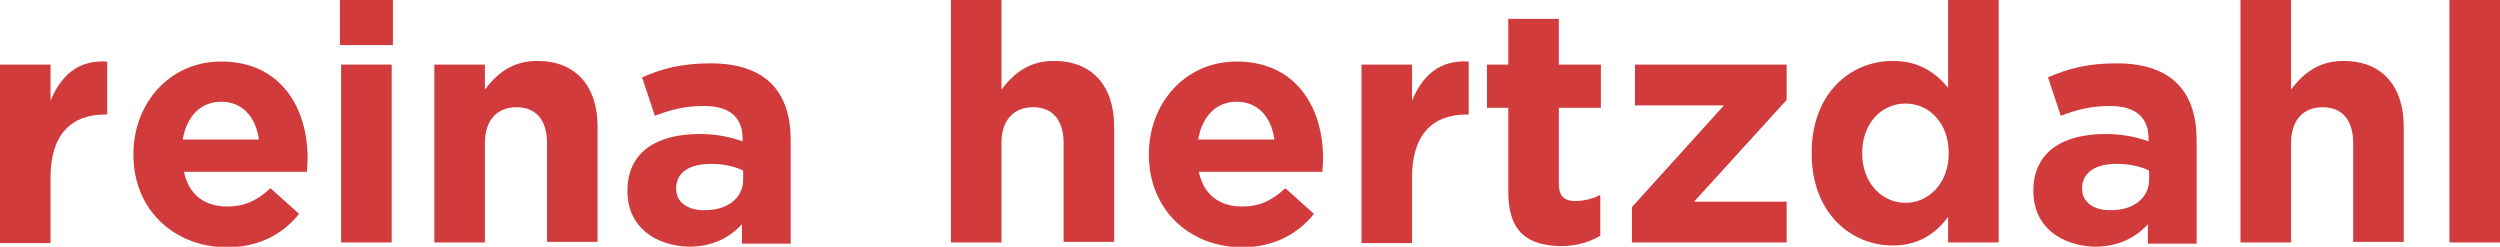
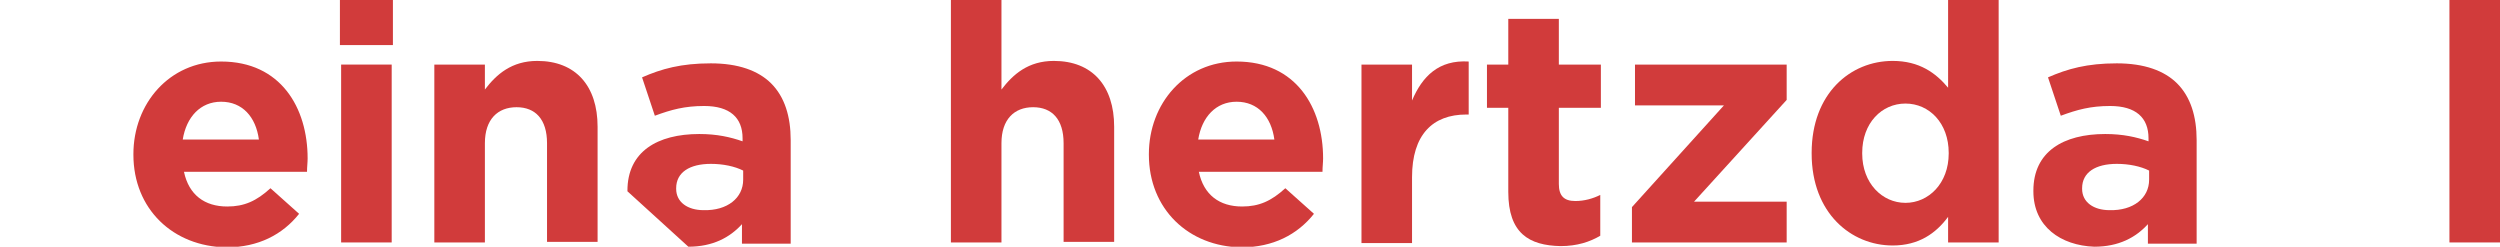
<svg xmlns="http://www.w3.org/2000/svg" version="1.1" id="Layer_1" x="0px" y="0px" viewBox="0 0 410.4 40.5" style="enable-background:new 0 0 410.4 40.5;" xml:space="preserve">
  <style type="text/css">
	.st0{fill:#D13B3B;}
</style>
-   <path class="st0" d="M0,10.6h8.3v5.9c1.7-4,4.4-6.7,9.3-6.4v8.7h-0.4c-5.5,0-8.9,3.3-8.9,10.3v10.8H0V10.6z" />
  <path class="st0" d="M21.9,25.4v-0.1c0-8.3,5.9-15.2,14.4-15.2c9.8,0,14.2,7.6,14.2,15.9c0,0.7-0.1,1.4-0.1,2.2H30.2  c0.8,3.8,3.4,5.7,7.1,5.7c2.8,0,4.8-0.9,7.1-3l4.7,4.2c-2.7,3.4-6.7,5.5-11.9,5.5C28.4,40.5,21.9,34.3,21.9,25.4z M42.5,22.9  c-0.5-3.7-2.7-6.2-6.2-6.2c-3.4,0-5.7,2.5-6.3,6.2C30,22.9,42.5,22.9,42.5,22.9z" />
  <path class="st0" d="M55.8,0h8.7v7.4h-8.7V0z M56,10.6h8.3v29.2H56V10.6z" />
  <path class="st0" d="M71.3,10.6h8.3v4.1c1.9-2.5,4.4-4.7,8.6-4.7c6.3,0,9.9,4.1,9.9,10.8v18.9h-8.3V23.5c0-3.9-1.9-5.9-5-5.9  s-5.2,2-5.2,5.9v16.3h-8.3V10.6z" />
-   <path class="st0" d="M103,31.4v-0.1c0-6.4,4.9-9.3,11.8-9.3c2.9,0,5.1,0.5,7.1,1.2v-0.5c0-3.4-2.1-5.3-6.3-5.3  c-3.2,0-5.4,0.6-8.1,1.6l-2.1-6.3c3.2-1.4,6.4-2.3,11.3-2.3c4.5,0,7.8,1.2,9.9,3.3c2.2,2.2,3.2,5.4,3.2,9.3v17h-8v-3.2  c-2,2.2-4.8,3.7-8.8,3.7C107.5,40.3,103,37.2,103,31.4z M122,29.5V28c-1.4-0.7-3.3-1.1-5.3-1.1c-3.5,0-5.7,1.4-5.7,4V31  c0,2.2,1.9,3.5,4.5,3.5C119.4,34.6,122,32.5,122,29.5z" />
+   <path class="st0" d="M103,31.4v-0.1c0-6.4,4.9-9.3,11.8-9.3c2.9,0,5.1,0.5,7.1,1.2v-0.5c0-3.4-2.1-5.3-6.3-5.3  c-3.2,0-5.4,0.6-8.1,1.6l-2.1-6.3c3.2-1.4,6.4-2.3,11.3-2.3c4.5,0,7.8,1.2,9.9,3.3c2.2,2.2,3.2,5.4,3.2,9.3v17h-8v-3.2  c-2,2.2-4.8,3.7-8.8,3.7z M122,29.5V28c-1.4-0.7-3.3-1.1-5.3-1.1c-3.5,0-5.7,1.4-5.7,4V31  c0,2.2,1.9,3.5,4.5,3.5C119.4,34.6,122,32.5,122,29.5z" />
  <path class="st0" d="M156.1,0h8.3v14.7c1.9-2.5,4.4-4.7,8.6-4.7c6.3,0,9.9,4.1,9.9,10.8v18.9h-8.3V23.5c0-3.9-1.9-5.9-5-5.9  s-5.2,2-5.2,5.9v16.3h-8.3V0z" />
  <path class="st0" d="M188.6,25.4v-0.1c0-8.3,5.9-15.2,14.4-15.2c9.8,0,14.2,7.6,14.2,15.9c0,0.7-0.1,1.4-0.1,2.2h-20.3  c0.8,3.8,3.4,5.7,7.1,5.7c2.8,0,4.8-0.9,7.1-3l4.7,4.2c-2.7,3.4-6.7,5.5-11.9,5.5C195.1,40.5,188.6,34.3,188.6,25.4z M209.2,22.9  c-0.5-3.7-2.7-6.2-6.2-6.2c-3.4,0-5.7,2.5-6.3,6.2C196.7,22.9,209.2,22.9,209.2,22.9z" />
  <path class="st0" d="M223.5,10.6h8.3v5.9c1.7-4,4.4-6.7,9.3-6.4v8.7h-0.4c-5.5,0-8.9,3.3-8.9,10.3v10.8h-8.3L223.5,10.6L223.5,10.6z  " />
  <path class="st0" d="M247.6,31.5V17.7h-3.5v-7.1h3.5V3.1h8.3v7.5h6.9v7.1h-6.9v12.5c0,1.9,0.8,2.8,2.7,2.8c1.5,0,2.9-0.4,4.1-1v6.7  c-1.7,1-3.8,1.7-6.5,1.7C251,40.3,247.6,38.3,247.6,31.5z" />
  <path class="st0" d="M267.9,34L283,17.3h-14.6v-6.7h24.9v5.8l-15.2,16.7h15.2v6.7h-25.4V34z" />
  <path class="st0" d="M297.4,25.2v-0.1c0-9.8,6.4-15.1,13.3-15.1c4.4,0,7.1,2,9.1,4.4V0h8.3v39.8h-8.3v-4.2c-2,2.7-4.8,4.7-9.1,4.7  C303.9,40.3,297.4,35,297.4,25.2z M319.9,25.2v-0.1c0-4.9-3.2-8.1-7.1-8.1s-7.1,3.2-7.1,8.1v0.1c0,4.9,3.3,8.1,7.1,8.1  S319.9,30.1,319.9,25.2z" />
  <path class="st0" d="M333.8,31.4v-0.1c0-6.4,4.9-9.3,11.8-9.3c2.9,0,5.1,0.5,7.1,1.2v-0.5c0-3.4-2.1-5.3-6.3-5.3  c-3.2,0-5.4,0.6-8.1,1.6l-2.1-6.3c3.2-1.4,6.4-2.3,11.3-2.3c4.5,0,7.8,1.2,9.9,3.3c2.2,2.2,3.2,5.4,3.2,9.3v17h-8v-3.2  c-2,2.2-4.8,3.7-8.8,3.7C338.3,40.3,333.8,37.2,333.8,31.4z M352.8,29.5V28c-1.4-0.7-3.3-1.1-5.3-1.1c-3.5,0-5.7,1.4-5.7,4V31  c0,2.2,1.9,3.5,4.5,3.5C350.2,34.6,352.8,32.5,352.8,29.5z" />
-   <path class="st0" d="M367.8,0h8.3v14.7c1.9-2.5,4.4-4.7,8.6-4.7c6.3,0,9.9,4.1,9.9,10.8v18.9h-8.3V23.5c0-3.9-1.9-5.9-5-5.9  s-5.2,2-5.2,5.9v16.3h-8.3V0z" />
  <path class="st0" d="M402.1,0h8.3v39.8h-8.3V0z" />
</svg>